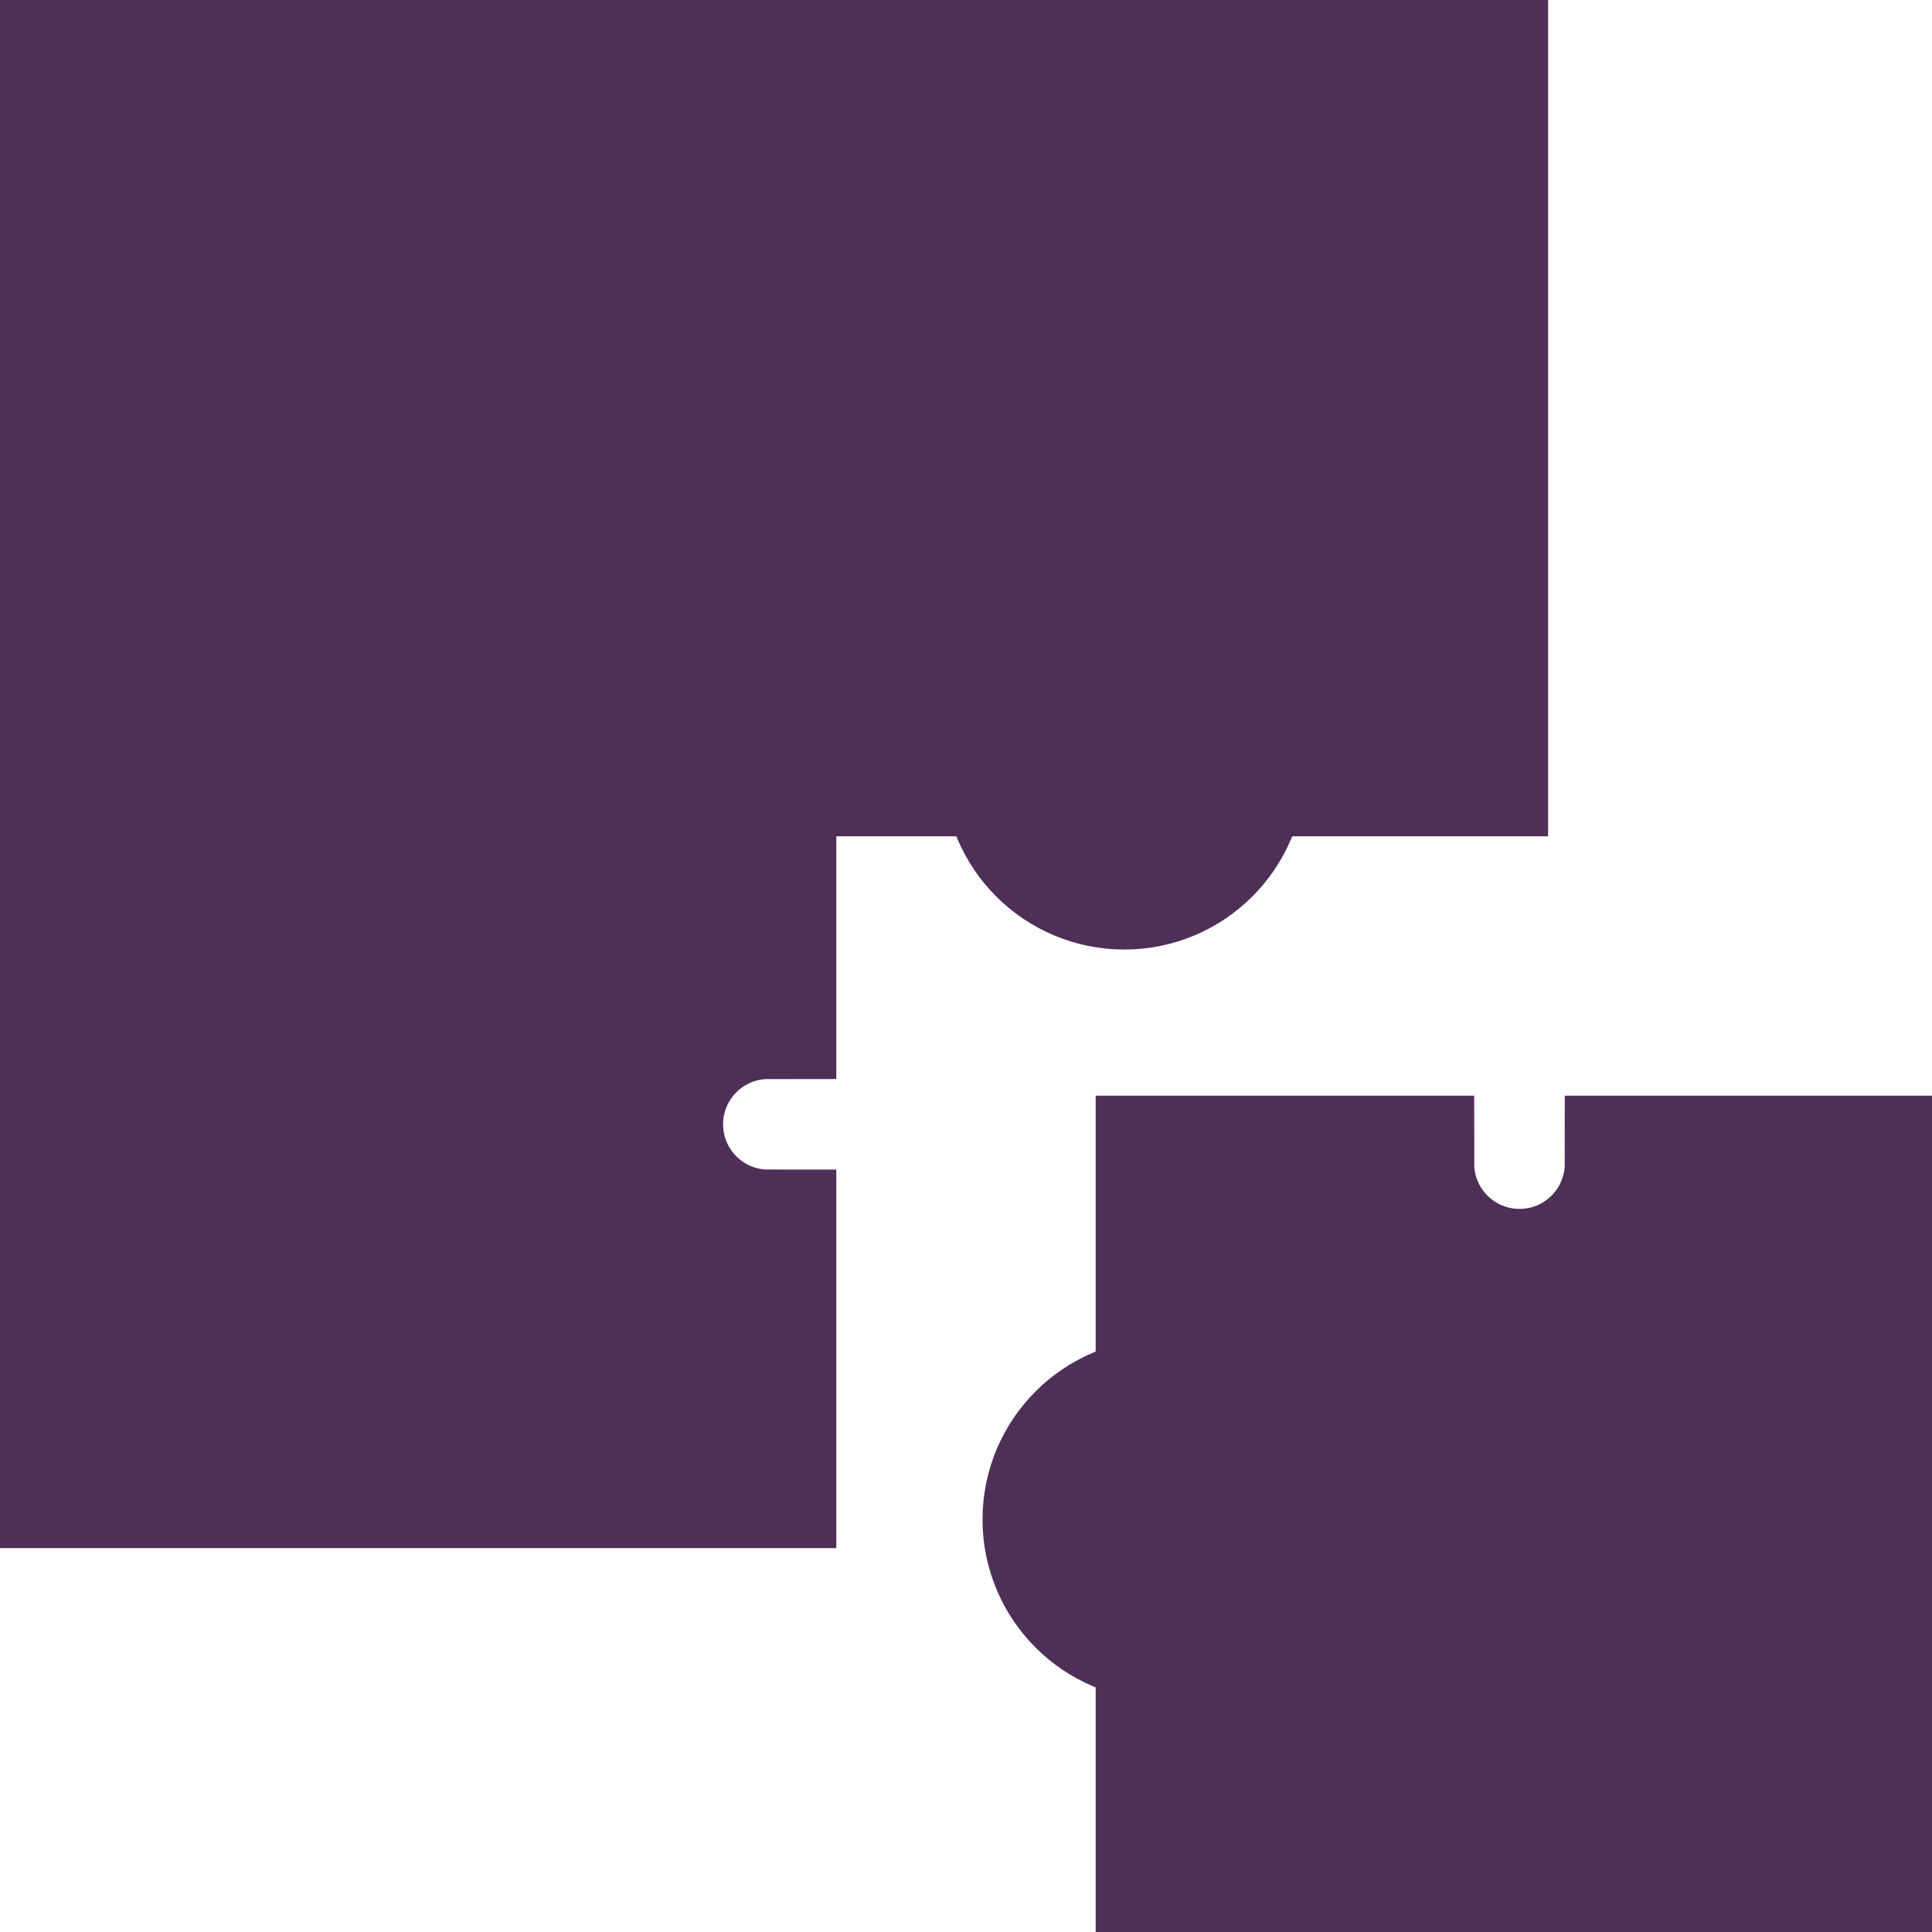
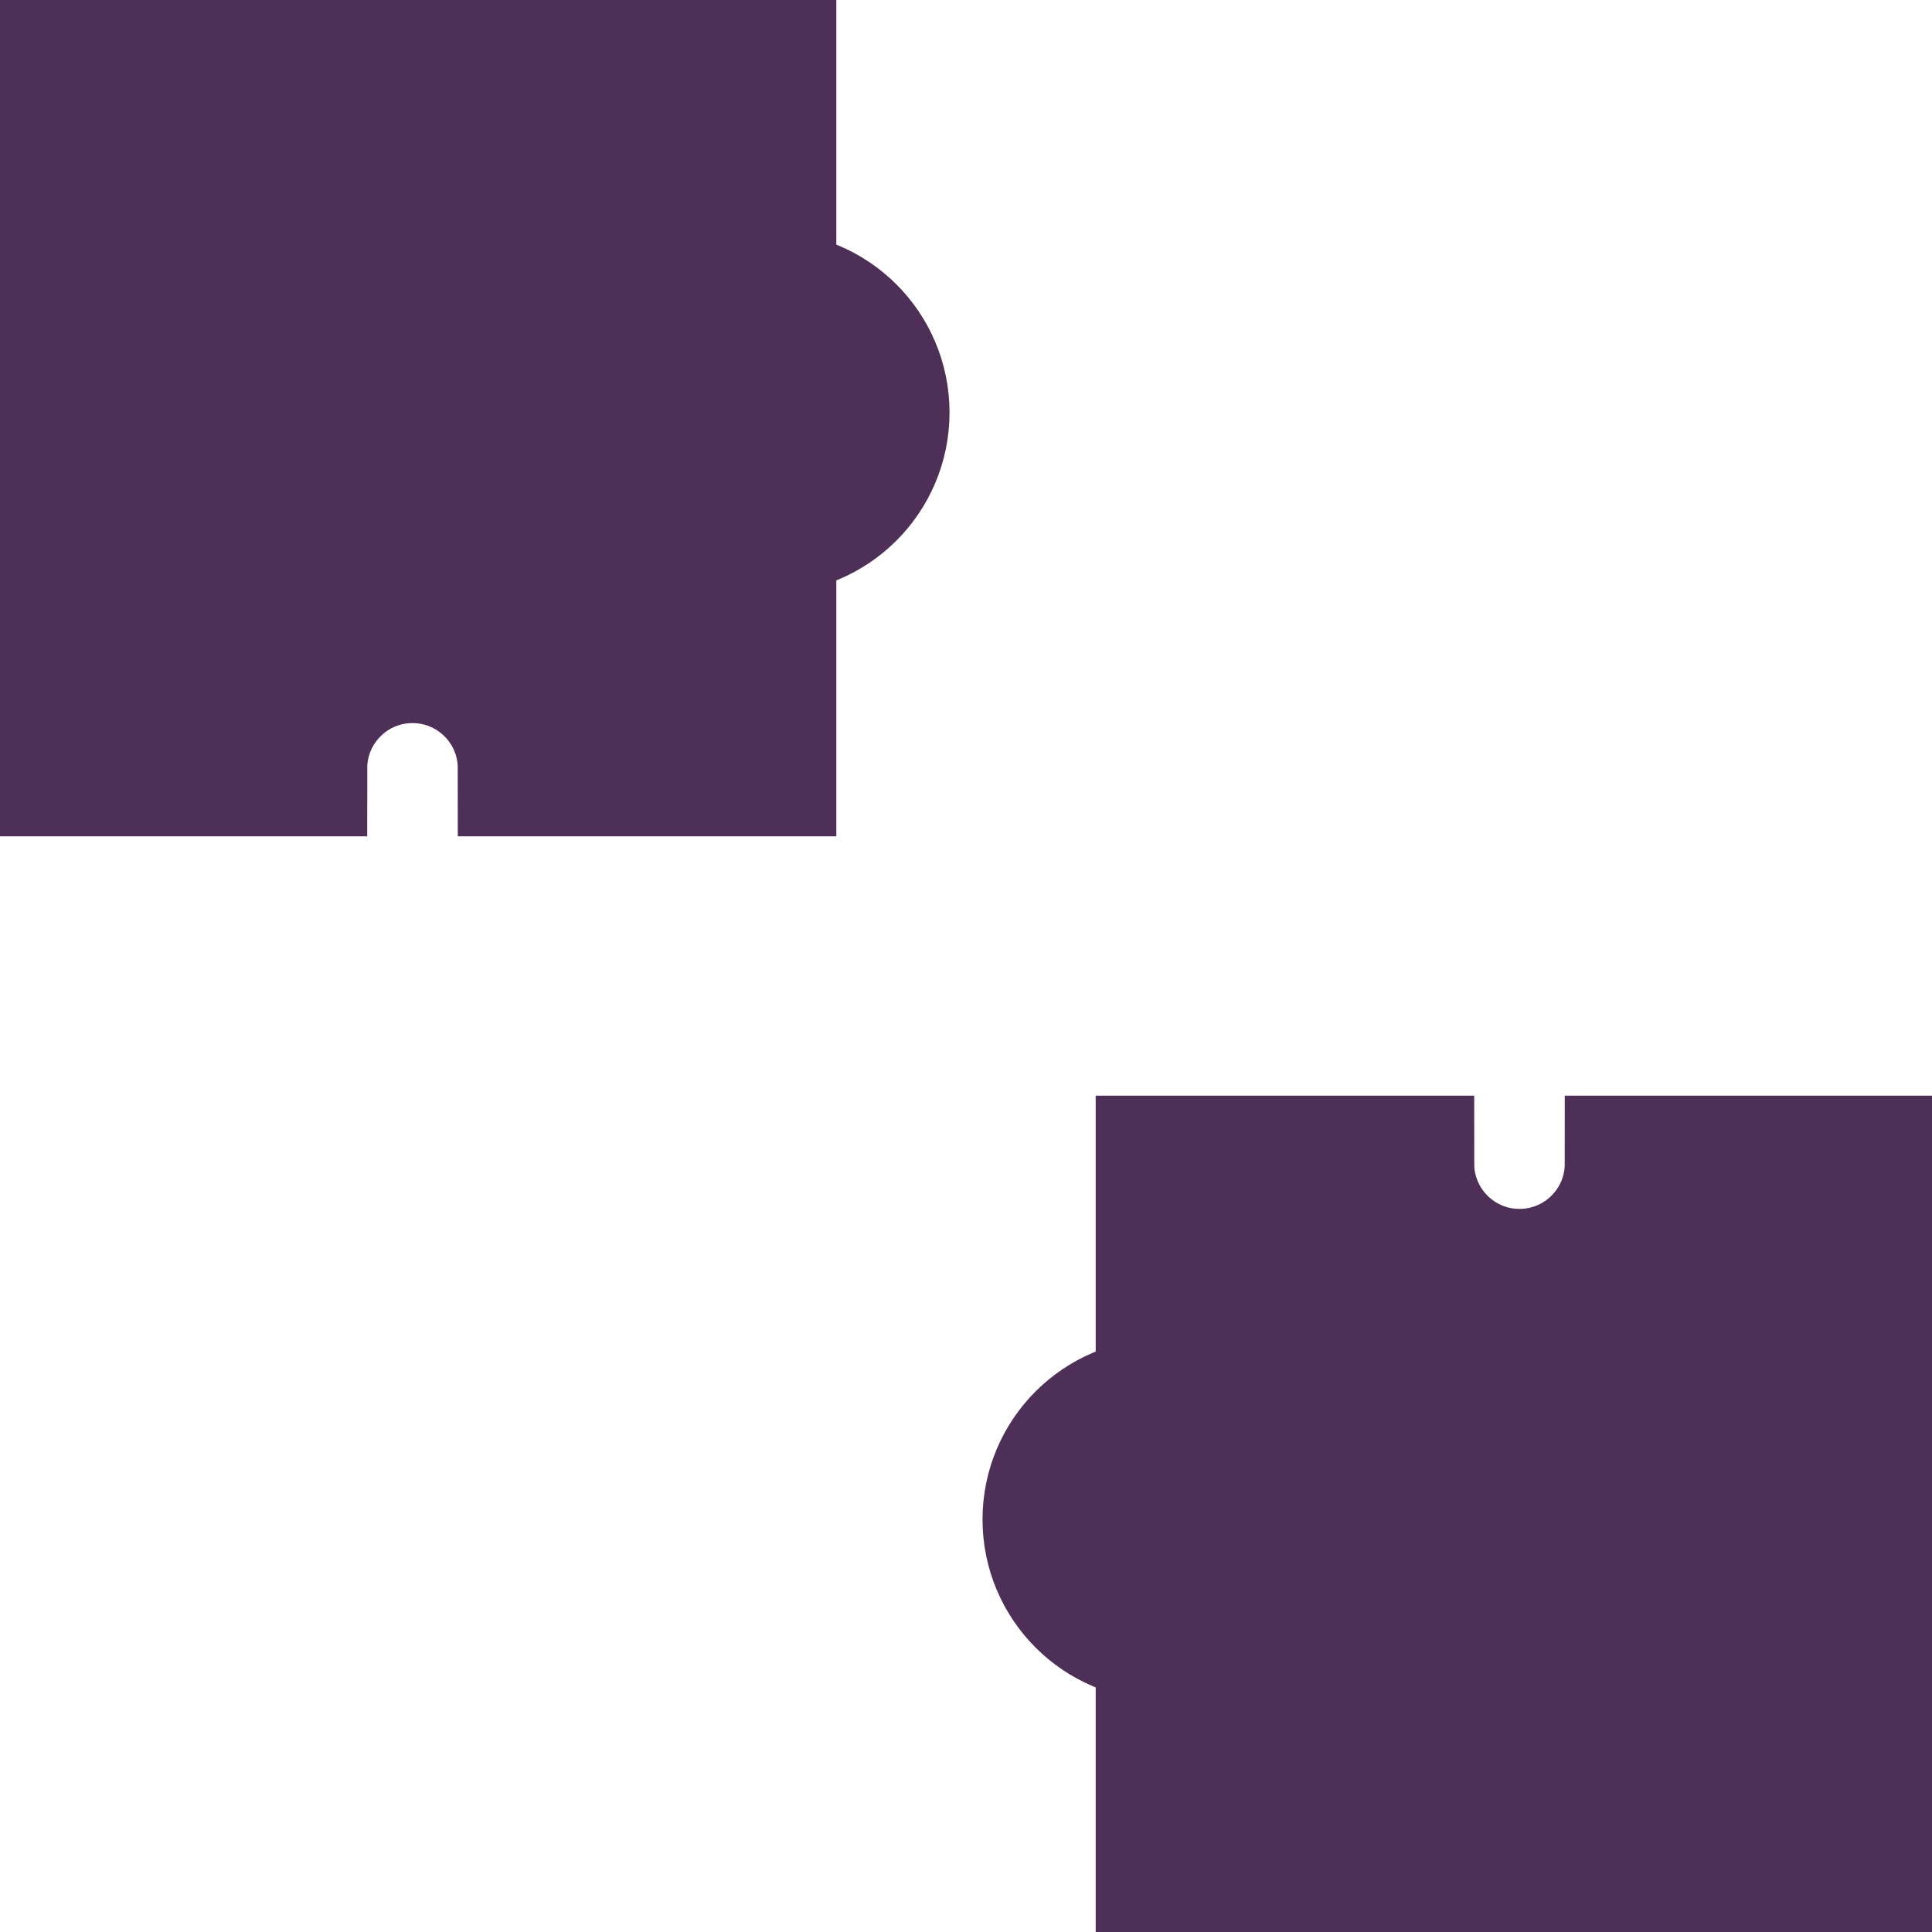
<svg xmlns="http://www.w3.org/2000/svg" width="40" height="40" viewBox="0 0 40 40" fill="none">
-   <path d="M15.909 20.934V15.909H10.884C10.884 14.614 9.835 13.565 8.54 13.565C7.246 13.565 6.197 14.614 6.197 15.909H1.172V30.646H15.909V25.621C14.614 25.621 13.565 24.572 13.565 23.277C13.565 21.983 14.614 20.934 15.909 20.934Z" fill="#4D2F57" stroke="#4D2F57" stroke-width="2.812" stroke-miterlimit="10" />
  <path d="M10.884 15.909H15.909V10.884C17.203 10.884 18.253 9.835 18.253 8.54C18.253 7.246 17.203 6.197 15.909 6.197V1.172H1.172V15.909H6.197C6.197 14.614 7.246 13.565 8.54 13.565C9.835 13.565 10.884 14.614 10.884 15.909Z" fill="#4D2F57" stroke="#4D2F57" stroke-width="2.812" stroke-miterlimit="10" />
-   <path d="M15.909 10.884V15.909H20.933C20.933 17.203 21.983 18.253 23.277 18.253C24.572 18.253 25.621 17.203 25.621 15.909H30.646V1.172H15.909V6.197C17.203 6.197 18.252 7.246 18.252 8.54C18.252 9.835 17.203 10.884 15.909 10.884Z" fill="#4D2F57" stroke="#4D2F57" stroke-width="2.812" stroke-miterlimit="10" />
  <path d="M29.116 24.091H24.091V29.116C22.797 29.116 21.748 30.165 21.748 31.459C21.748 32.754 22.797 33.803 24.091 33.803V38.828H38.828V24.091H33.803C33.803 25.386 32.754 26.435 31.46 26.435C30.165 26.435 29.116 25.386 29.116 24.091Z" fill="#4D2F57" stroke="#4D2F57" stroke-width="2.812" stroke-miterlimit="10" />
</svg>